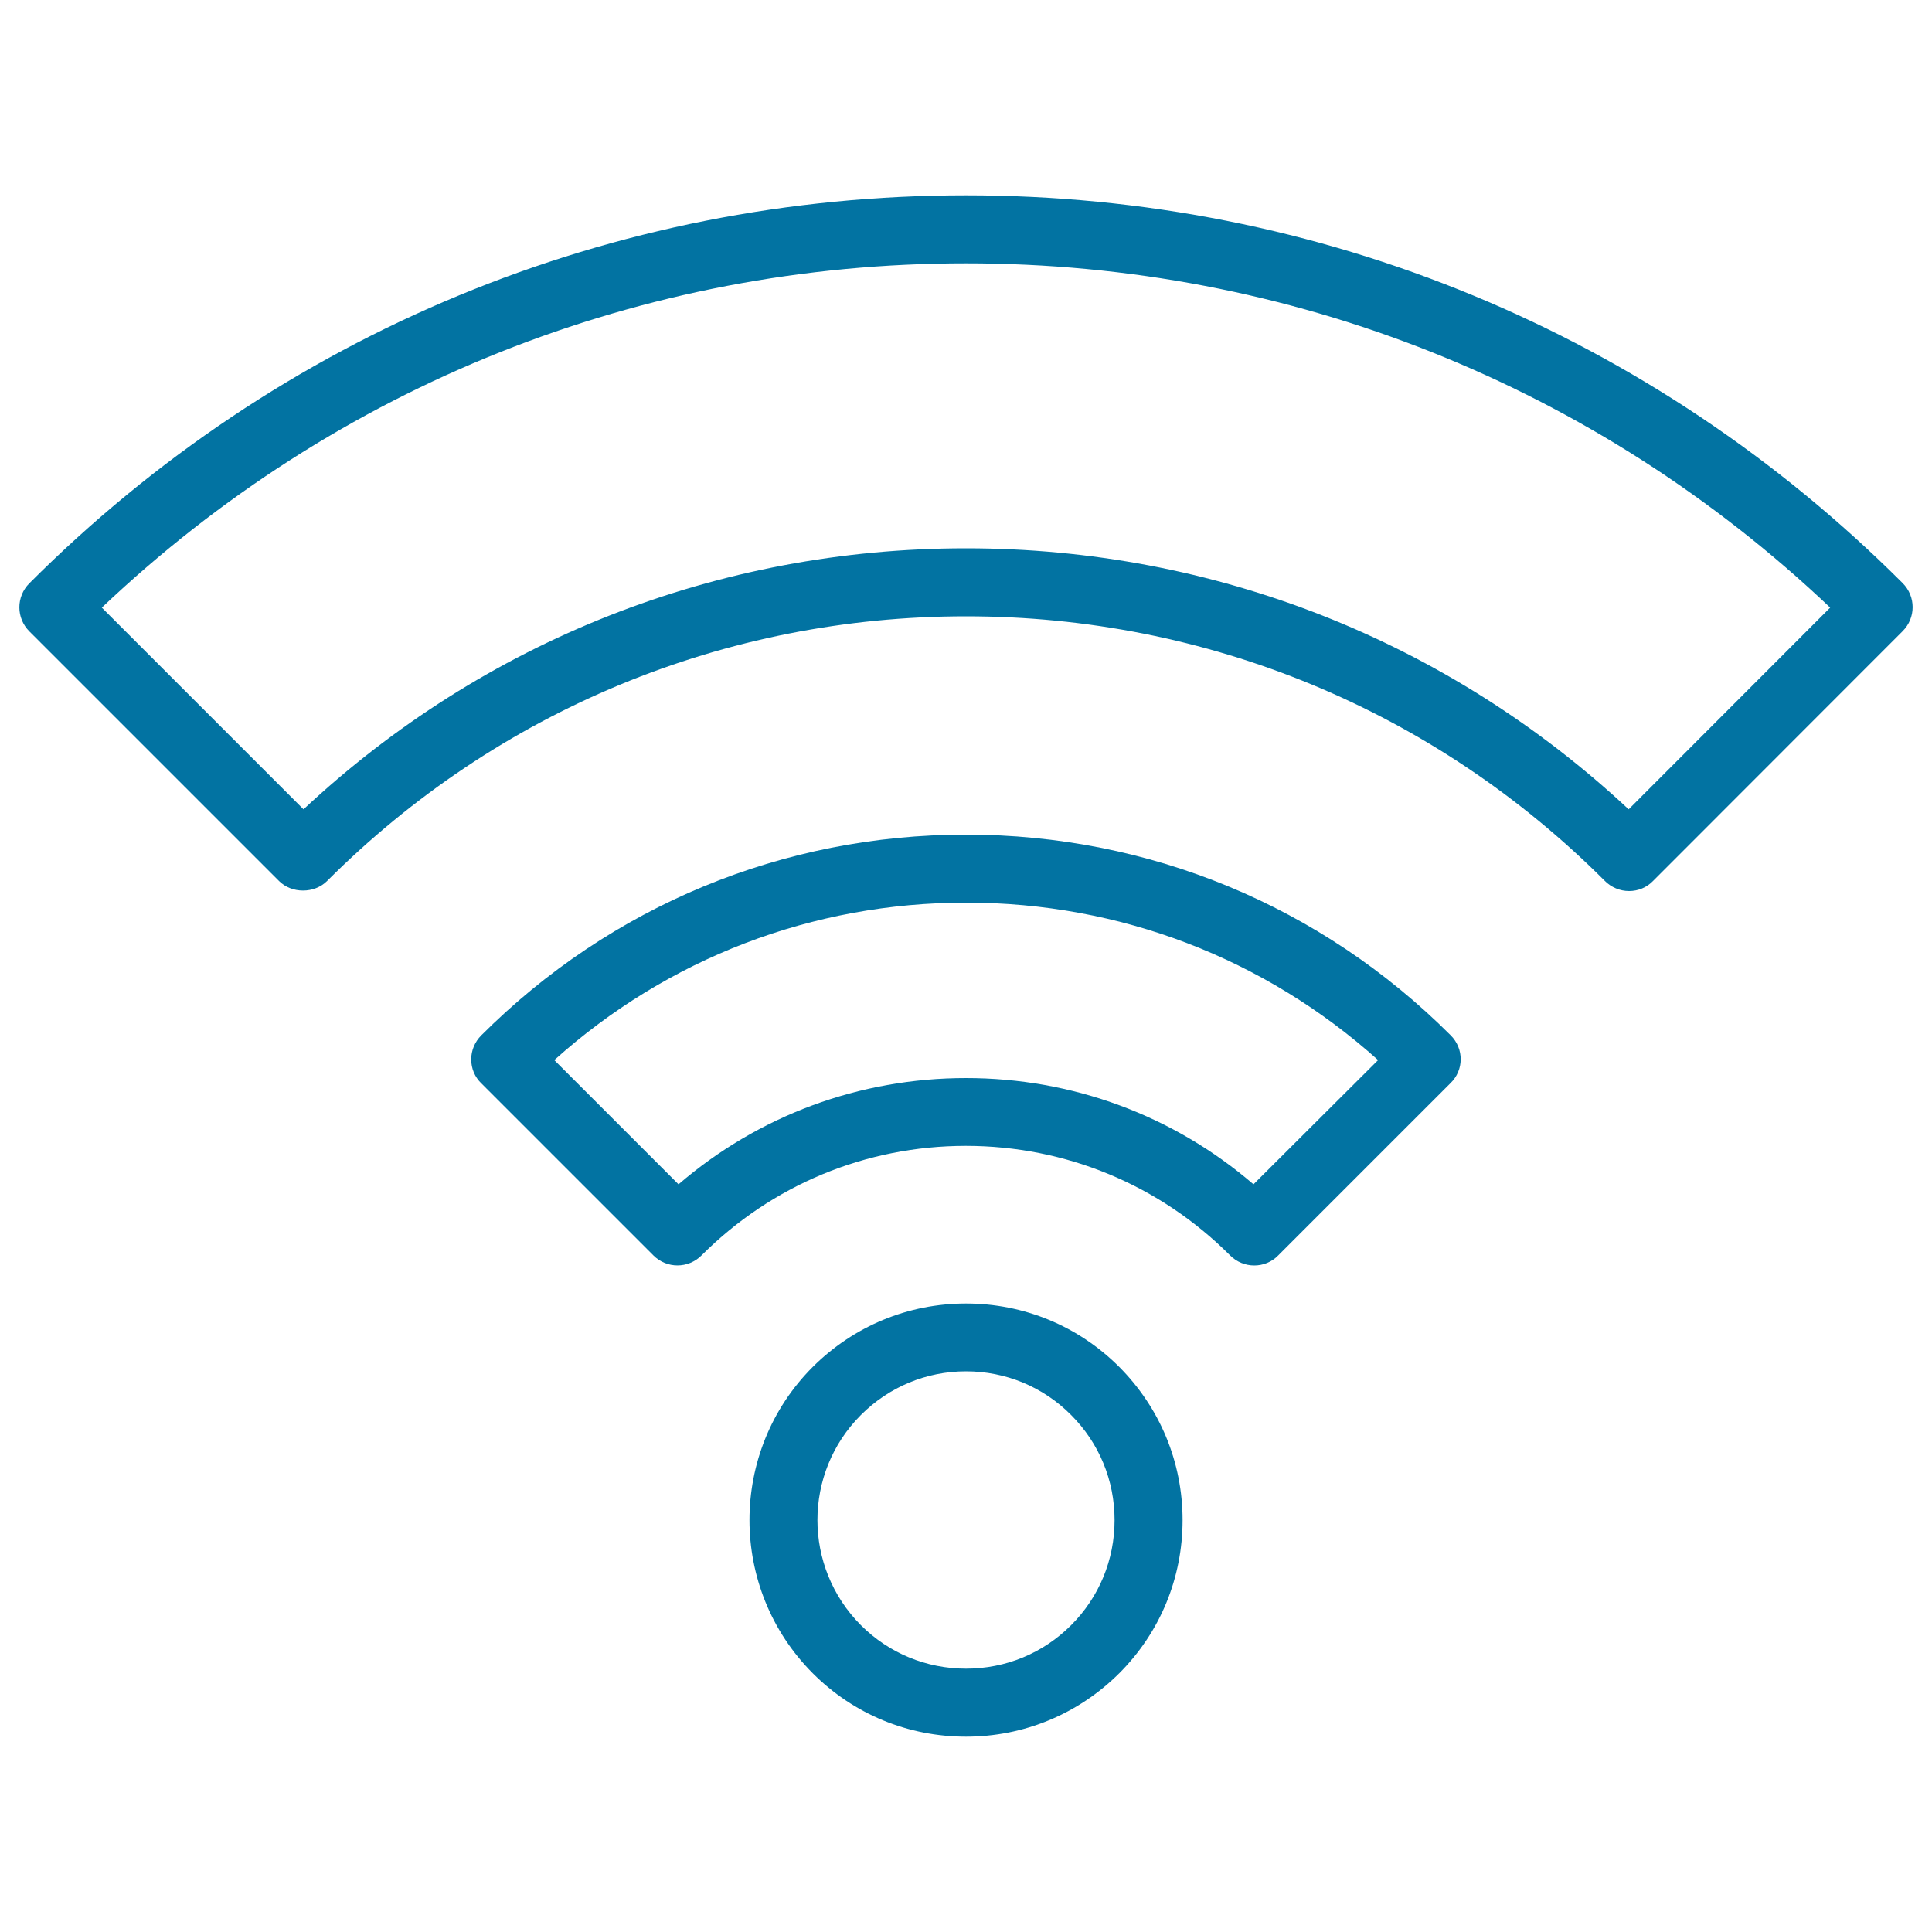
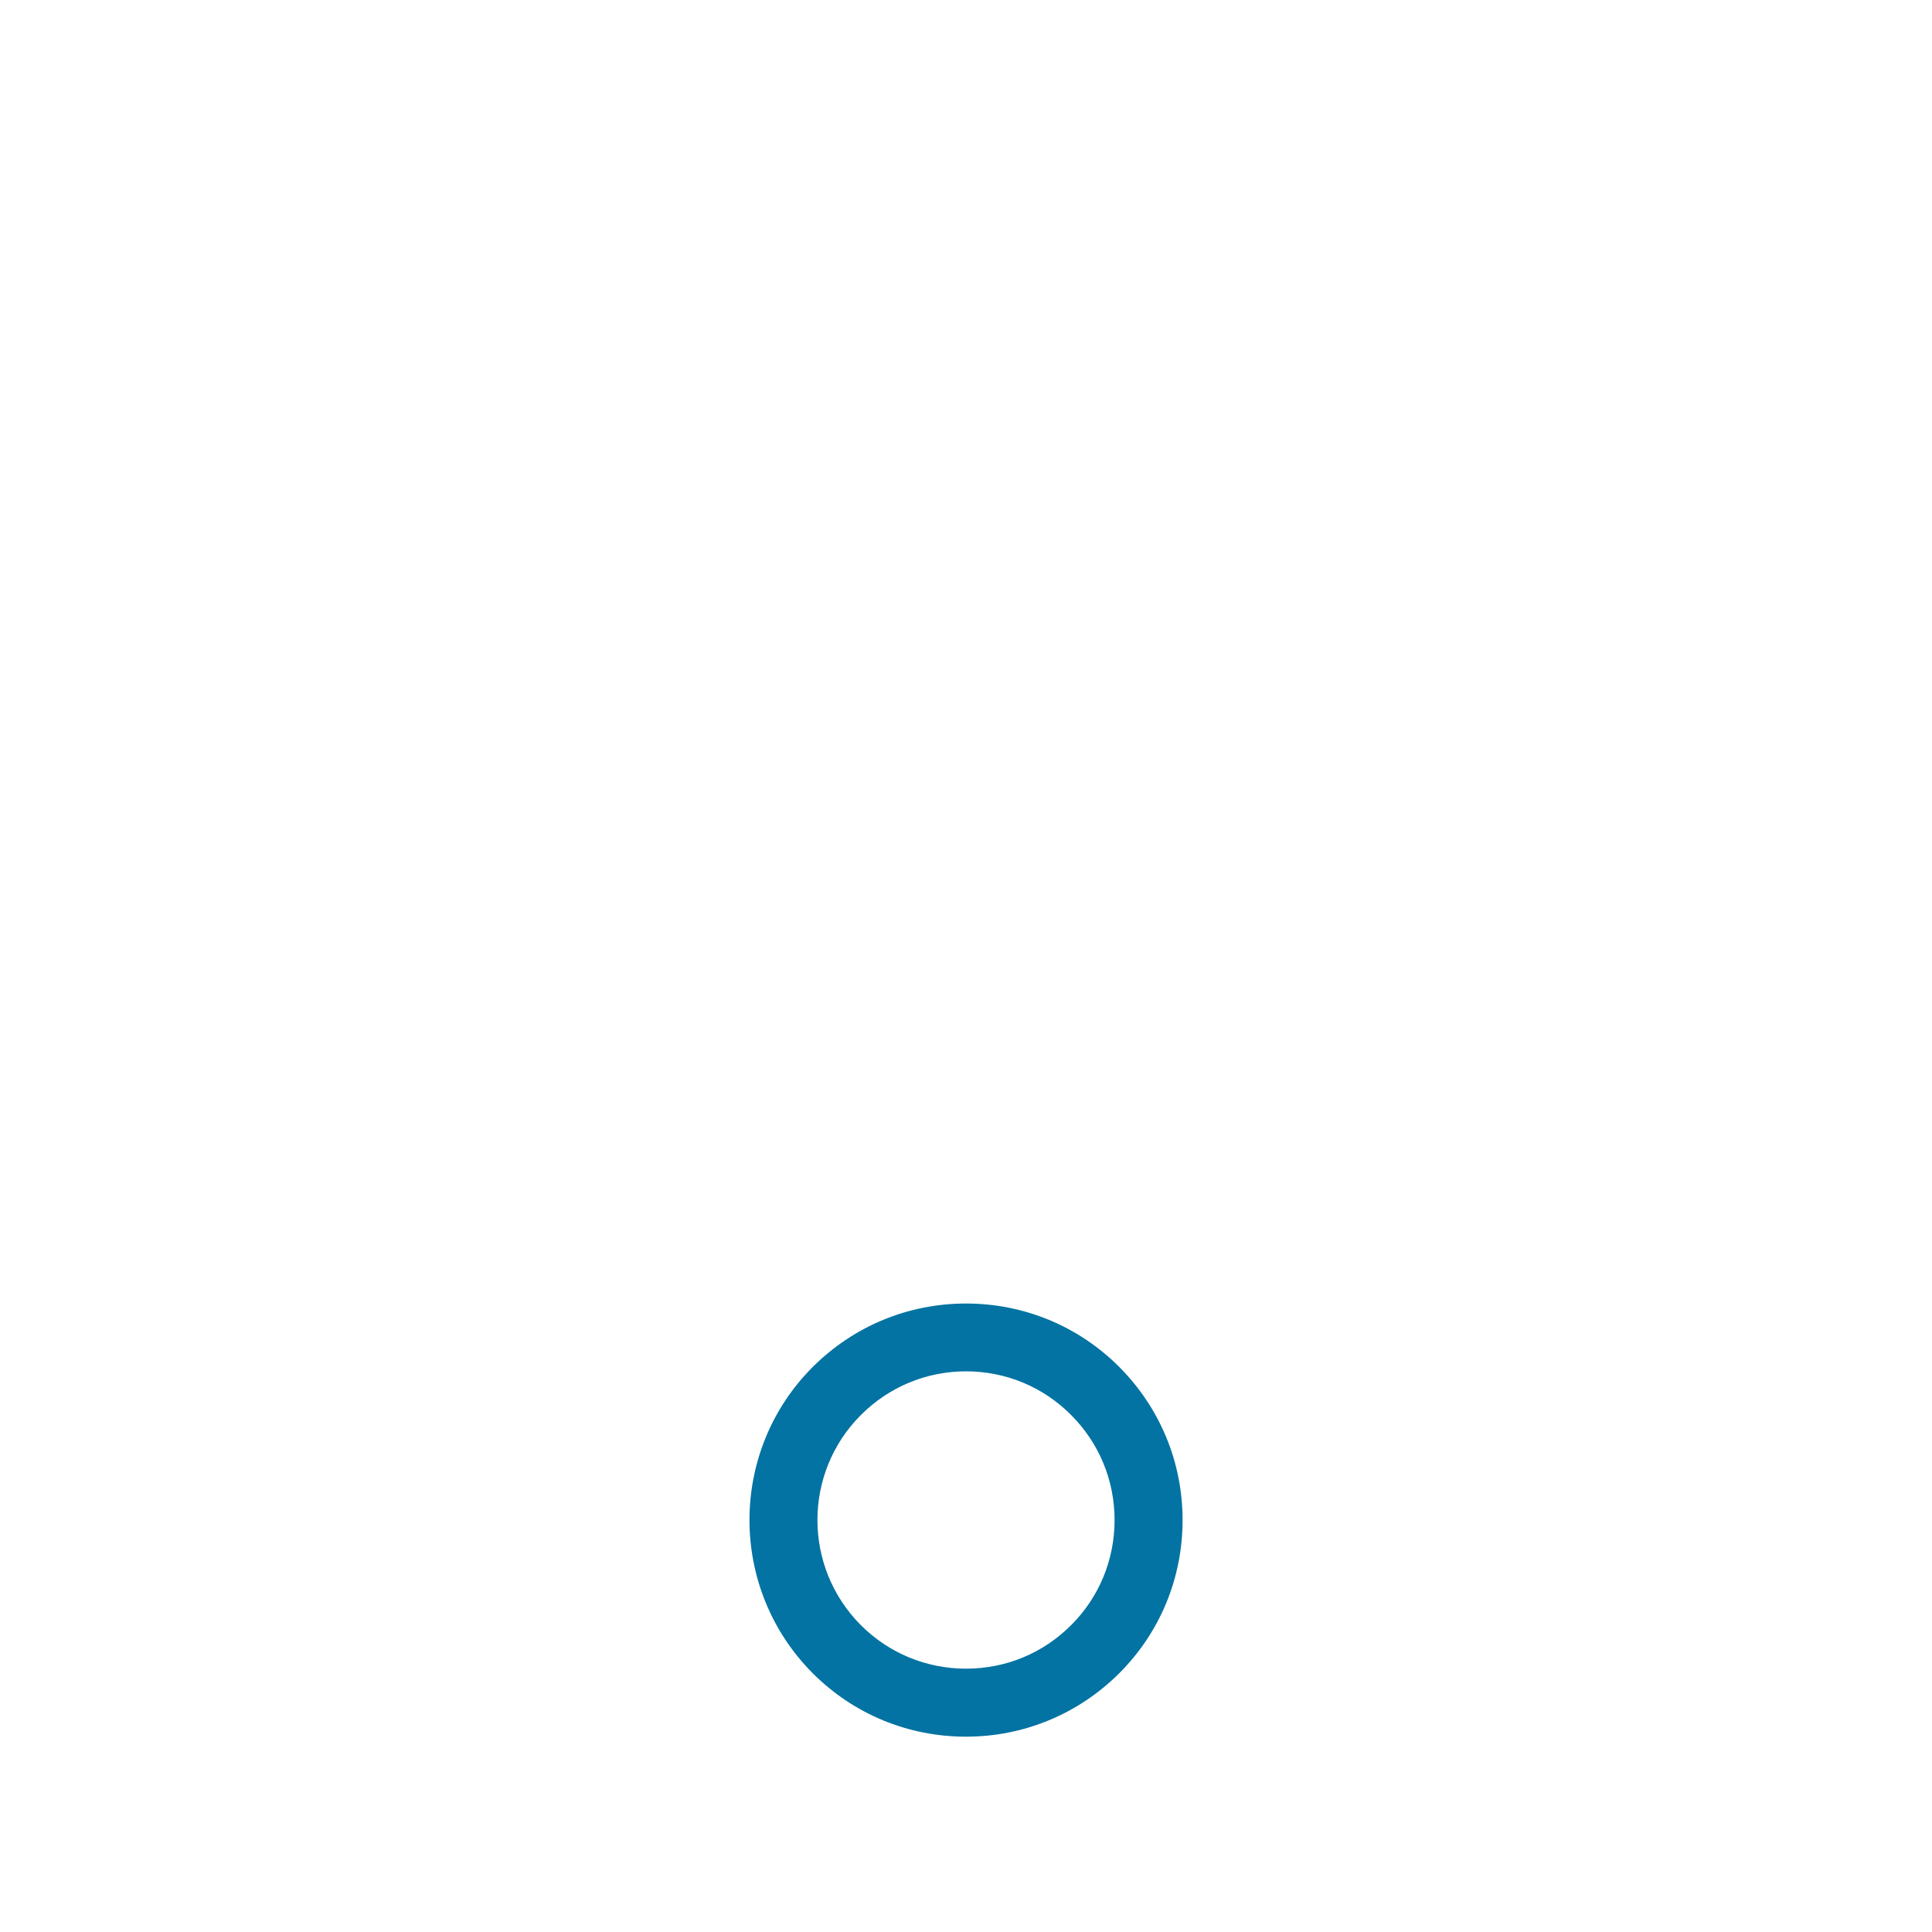
<svg xmlns="http://www.w3.org/2000/svg" viewBox="0 0 1000 1000" style="fill:#0273a2">
  <title>Wifi Outline Symbol In A Circle SVG icon</title>
  <g>
    <g>
      <path d="M579.3,866.1c21.2-21.2,32.8-49.4,32.8-79.3c0-30-11.7-58.1-32.8-79.3c-21.2-21.2-49.4-32.8-79.3-32.8c-30,0-58.1,11.7-79.3,32.8c-43.7,43.7-43.7,114.8,0,158.6c21.2,21.2,49.4,32.8,79.3,32.8C529.9,898.9,558.1,887.2,579.3,866.1z M445.6,732.4c14.5-14.5,33.8-22.6,54.4-22.6c20.5,0,39.9,8,54.4,22.6c14.5,14.5,22.5,33.8,22.5,54.4s-8,39.9-22.5,54.4c-14.5,14.5-33.8,22.5-54.4,22.5c-20.5,0-39.9-8-54.4-22.5C415.6,811.1,415.6,762.4,445.6,732.4z" />
-       <path d="M750.9,535.9C683.9,468.9,594.8,432,500,432s-183.8,36.9-250.9,103.9c-3.3,3.3-5.2,7.8-5.2,12.4c0,4.7,1.8,9.1,5.2,12.4l89.1,89.1c6.9,6.9,18,6.9,24.9,0c36.5-36.5,85.1-56.7,136.8-56.7c51.7,0,100.3,20.2,136.8,56.7c3.4,3.4,7.9,5.2,12.5,5.2c4.5,0,9-1.7,12.4-5.2l89.1-89.1C757.8,553.9,757.8,542.8,750.9,535.9z M648.8,613c-41.4-35.6-93.6-55-148.8-55c-55.2,0-107.4,19.4-148.8,55l-64.3-64.3c58.7-52.7,133.7-81.5,213.2-81.5c79.5,0,154.5,28.8,213.2,81.5L648.8,613z" />
-       <path d="M500,101.1c-183.1,0-355.4,71.3-484.8,200.8c-6.9,6.9-6.9,18,0,24.9l129.2,129.2c6.6,6.6,18.3,6.6,24.9,0c88.3-88.3,205.8-137,330.7-137s242.4,48.6,330.7,137c3.3,3.3,7.8,5.2,12.5,5.2s9.1-1.8,12.4-5.2l129.2-129.3c6.9-6.9,6.9-18,0-24.9C855.3,172.4,683.1,101.1,500,101.1z M843,418.9c-93.5-87.2-214.5-135.1-343-135.1c-128.4,0-249.5,47.8-342.9,135.1L52.7,314.5C174,199.5,332.1,136.3,500,136.3c167.8,0,326,63.2,447.3,178.2L843,418.9z" />
    </g>
  </g>
</svg>